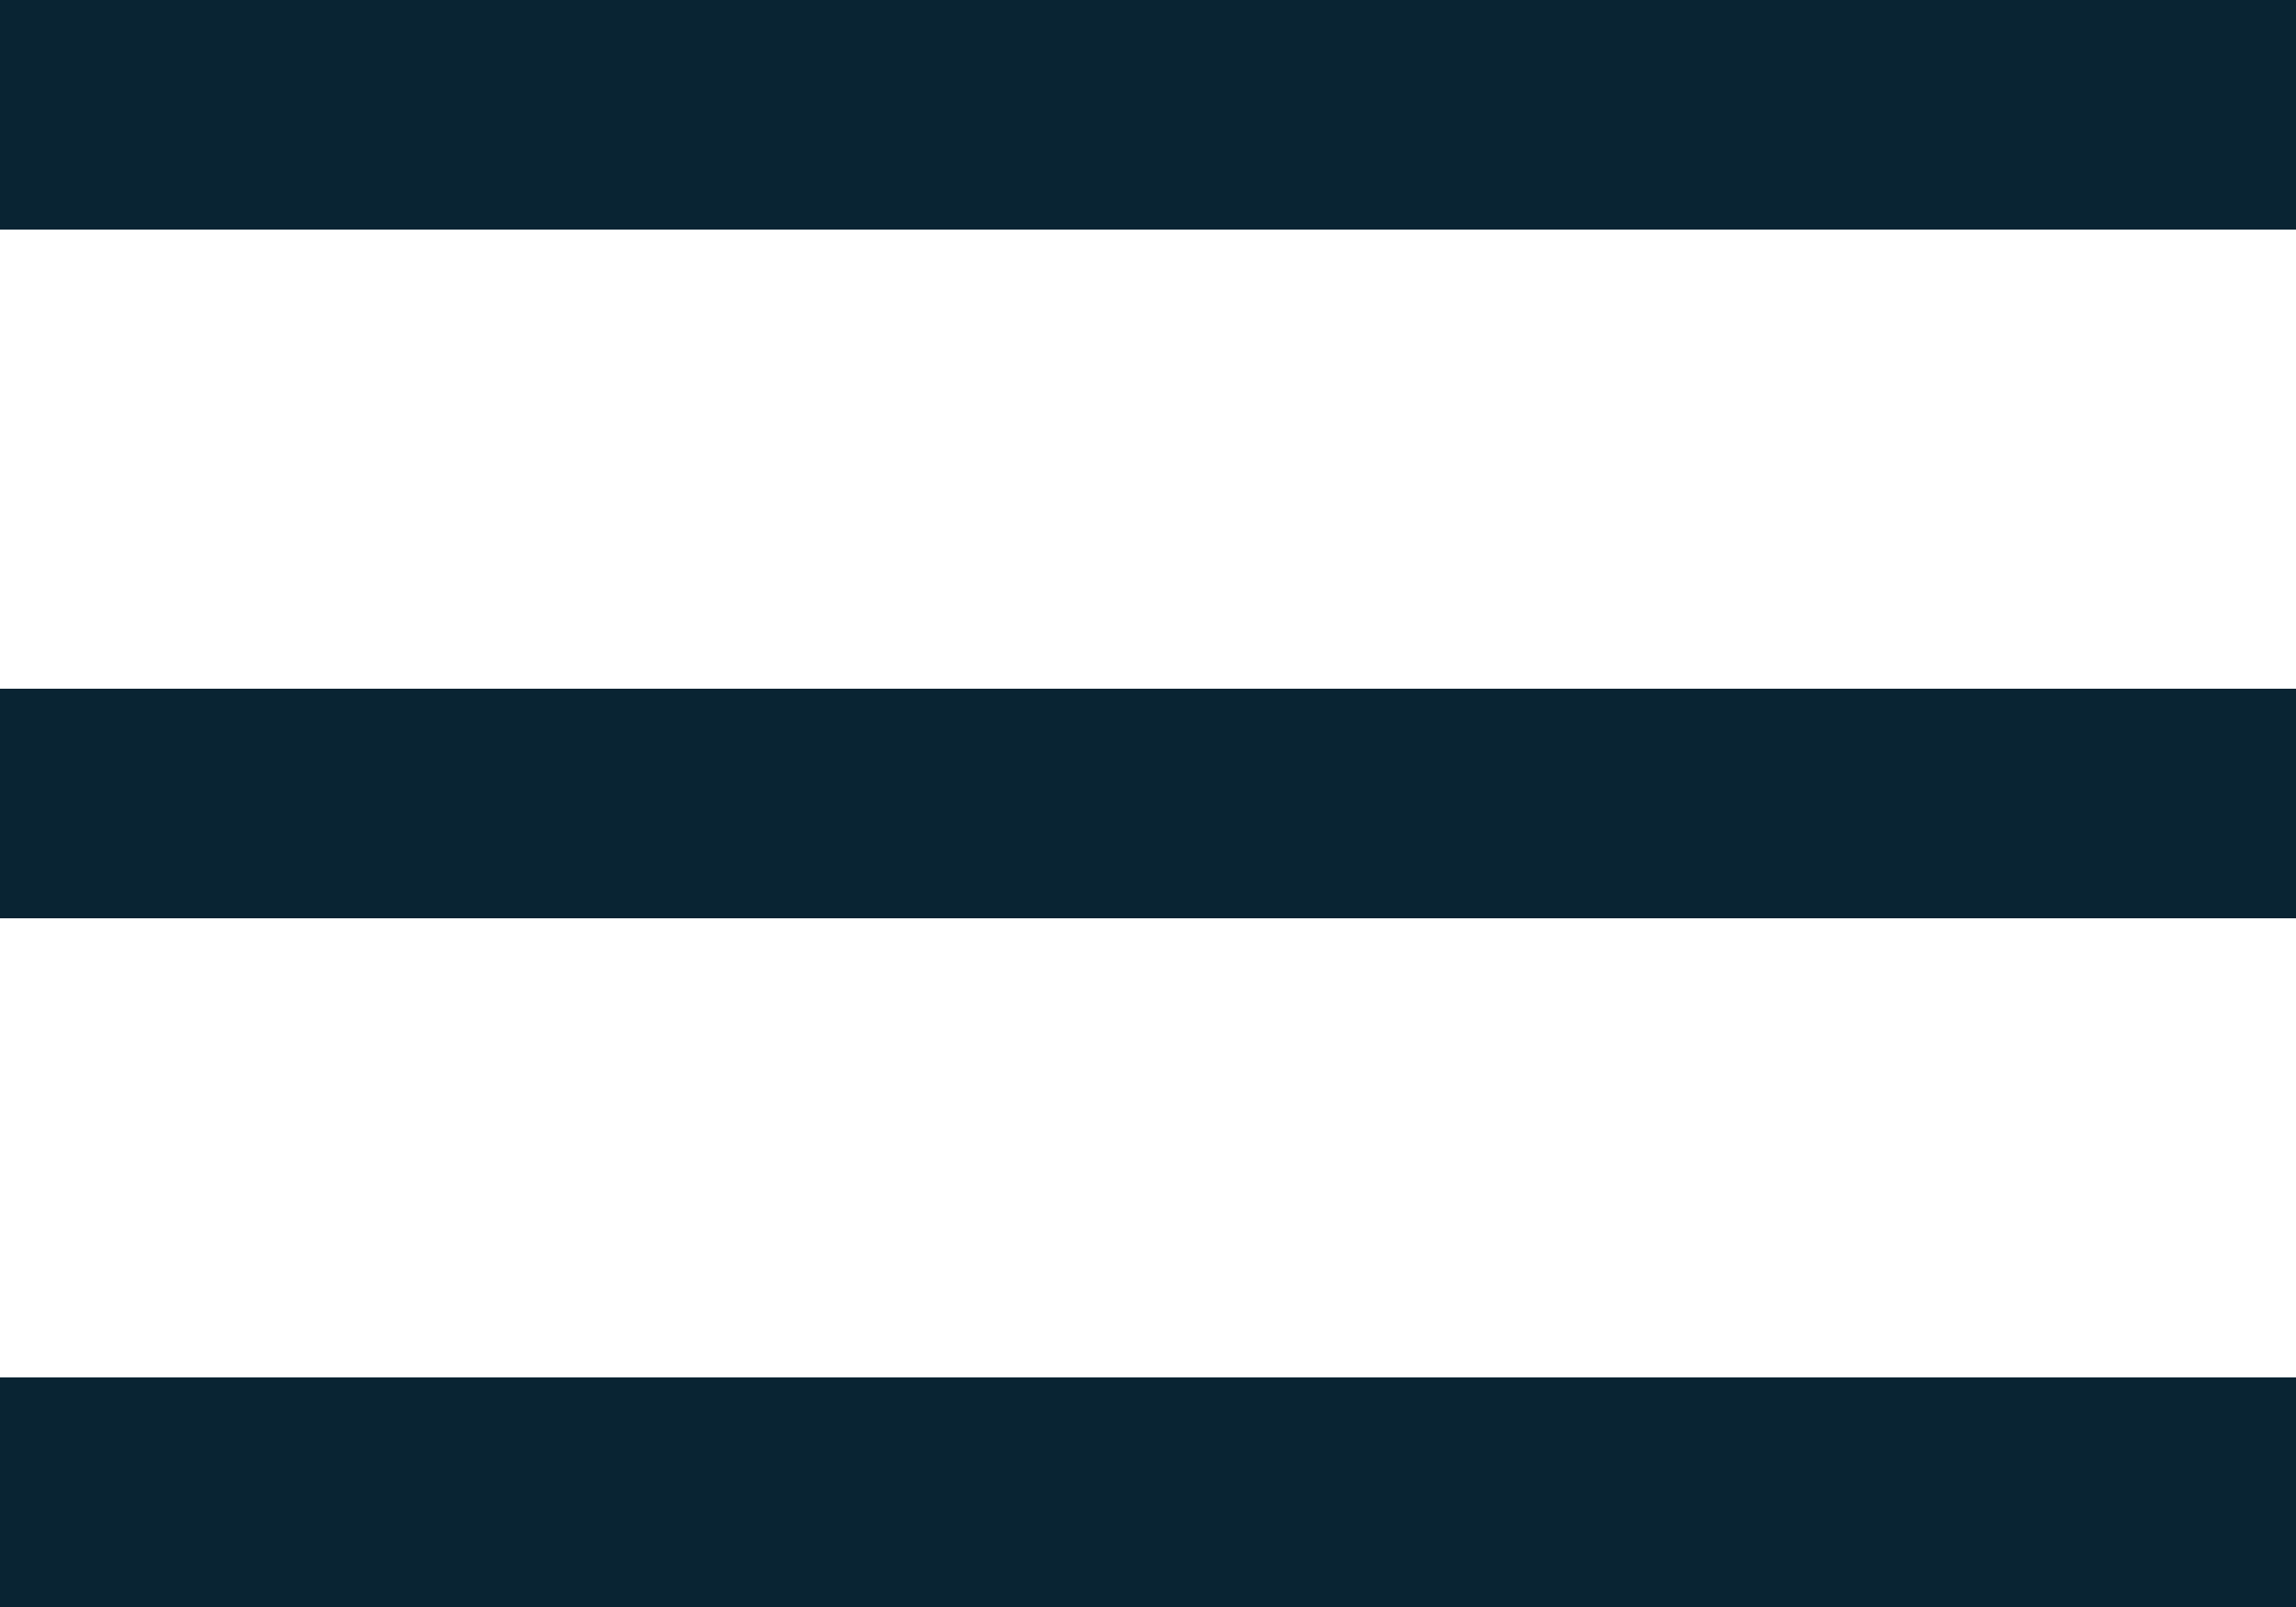
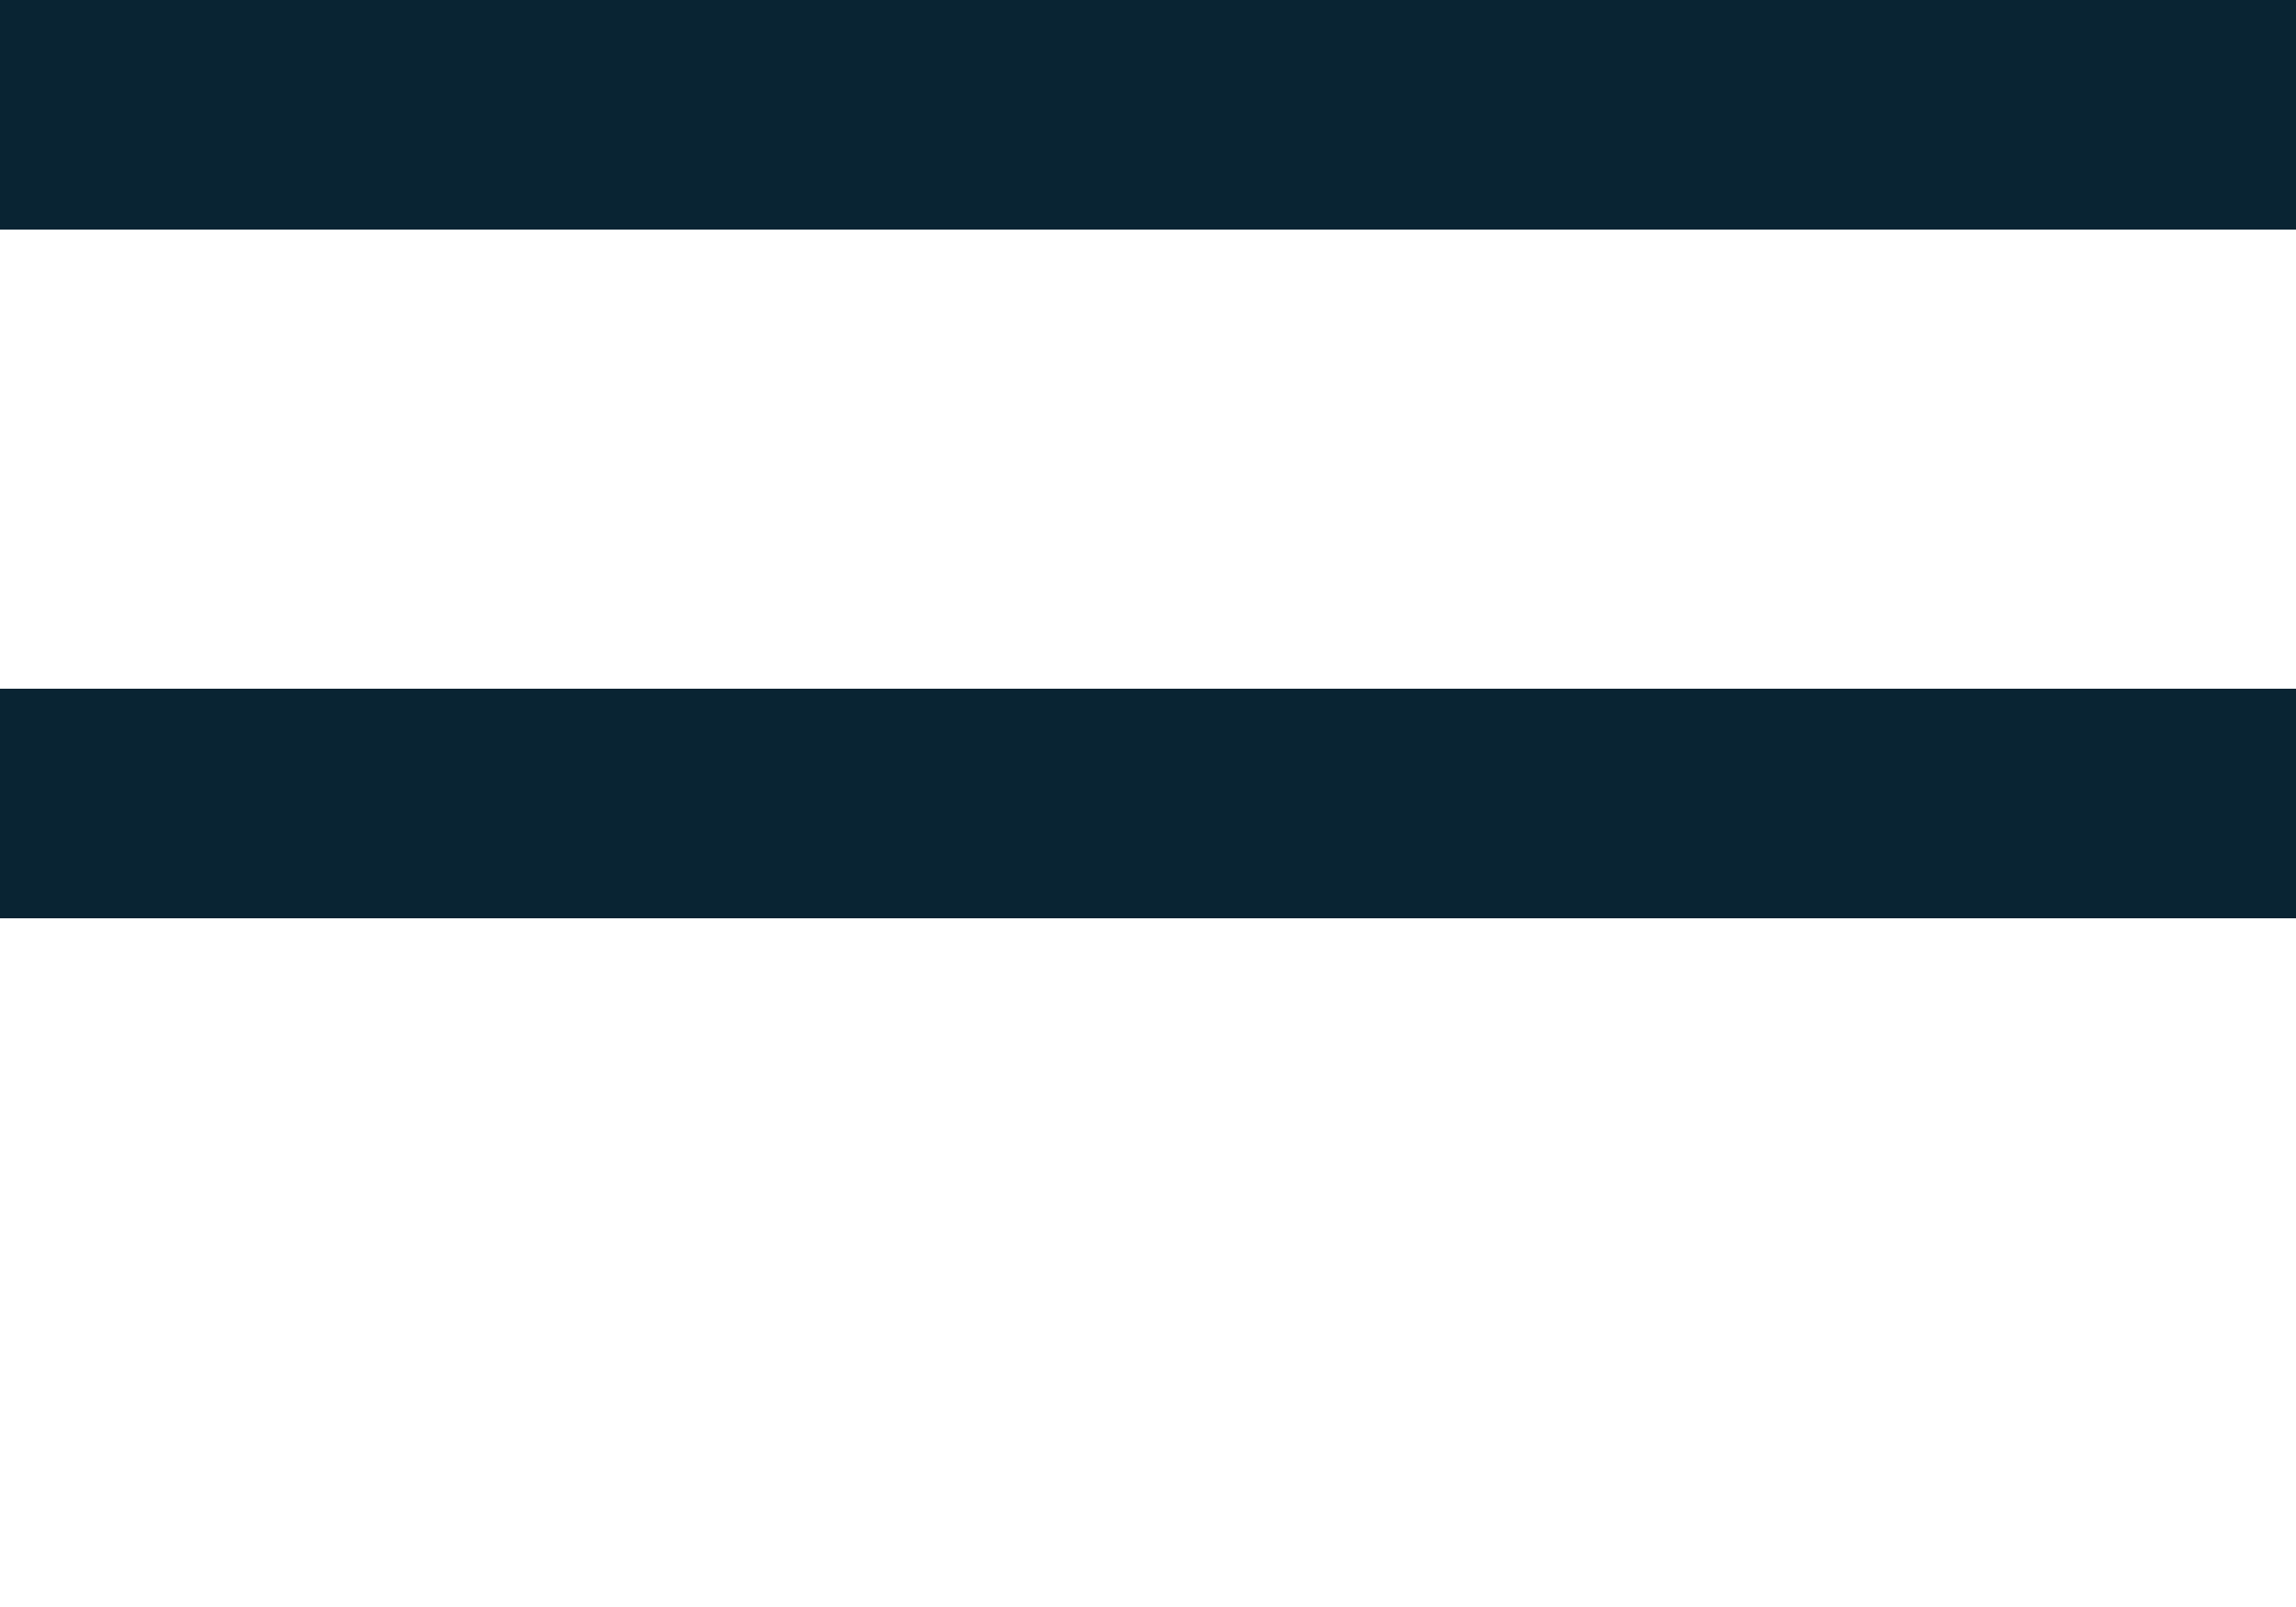
<svg xmlns="http://www.w3.org/2000/svg" width="100" height="70" viewBox="0 0 100 70" fill="none">
  <rect width="100" height="10" fill="#092433" />
  <rect y="30" width="100" height="10" fill="#092433" />
-   <rect y="60" width="100" height="10" fill="#092433" />
</svg>